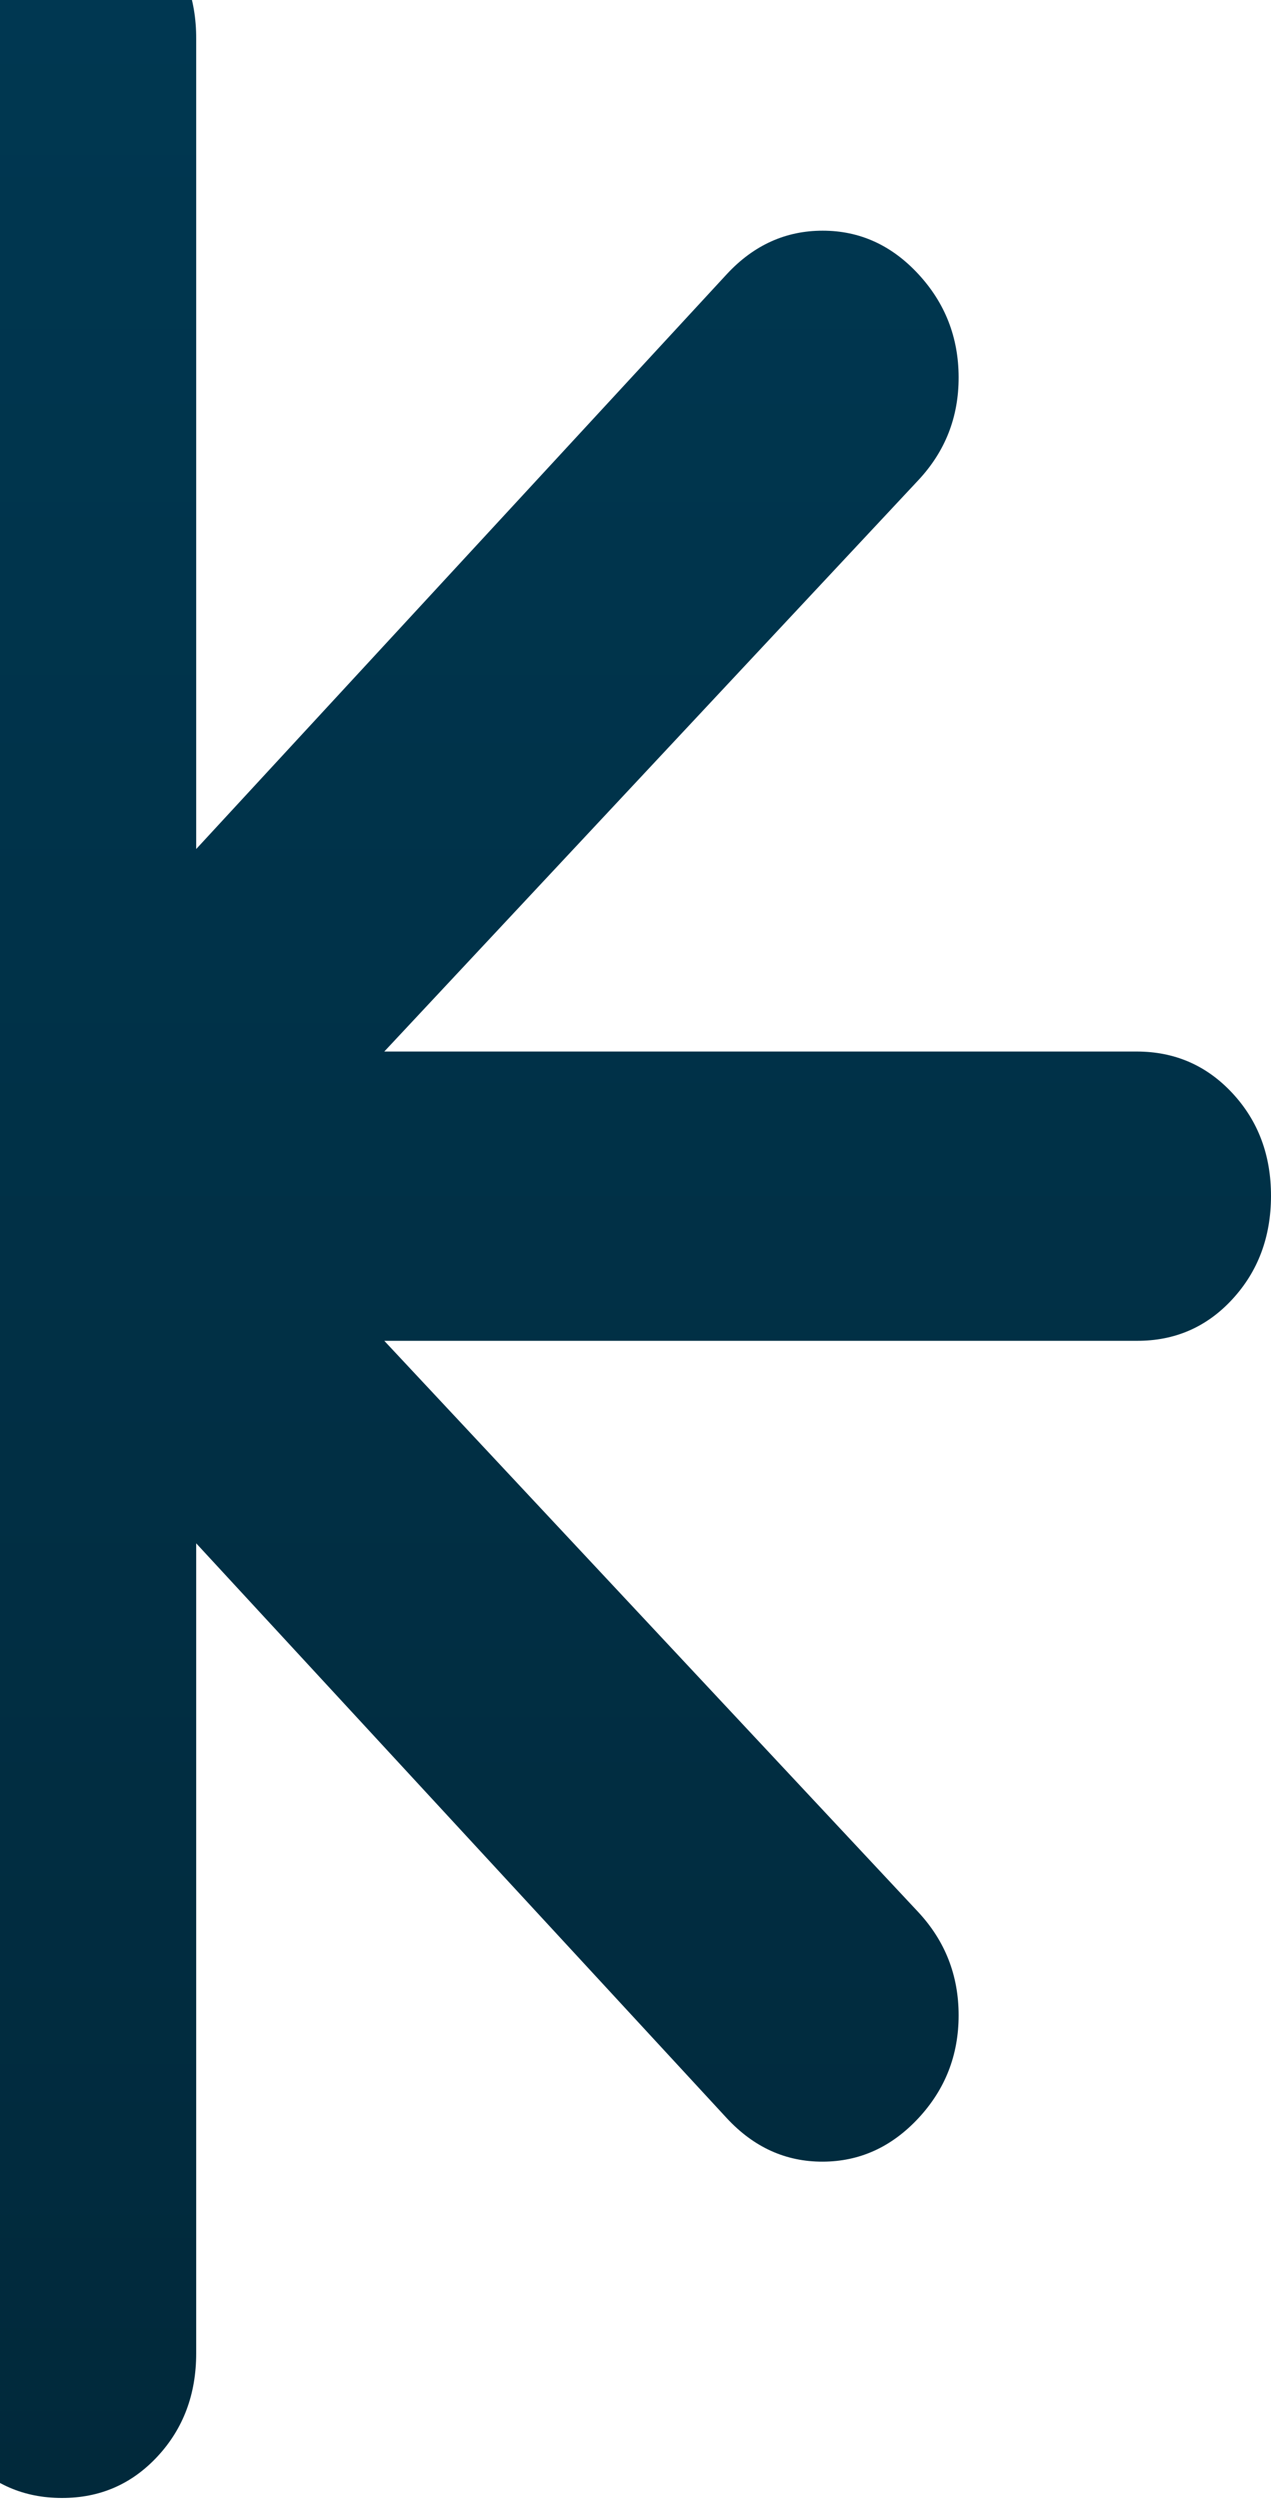
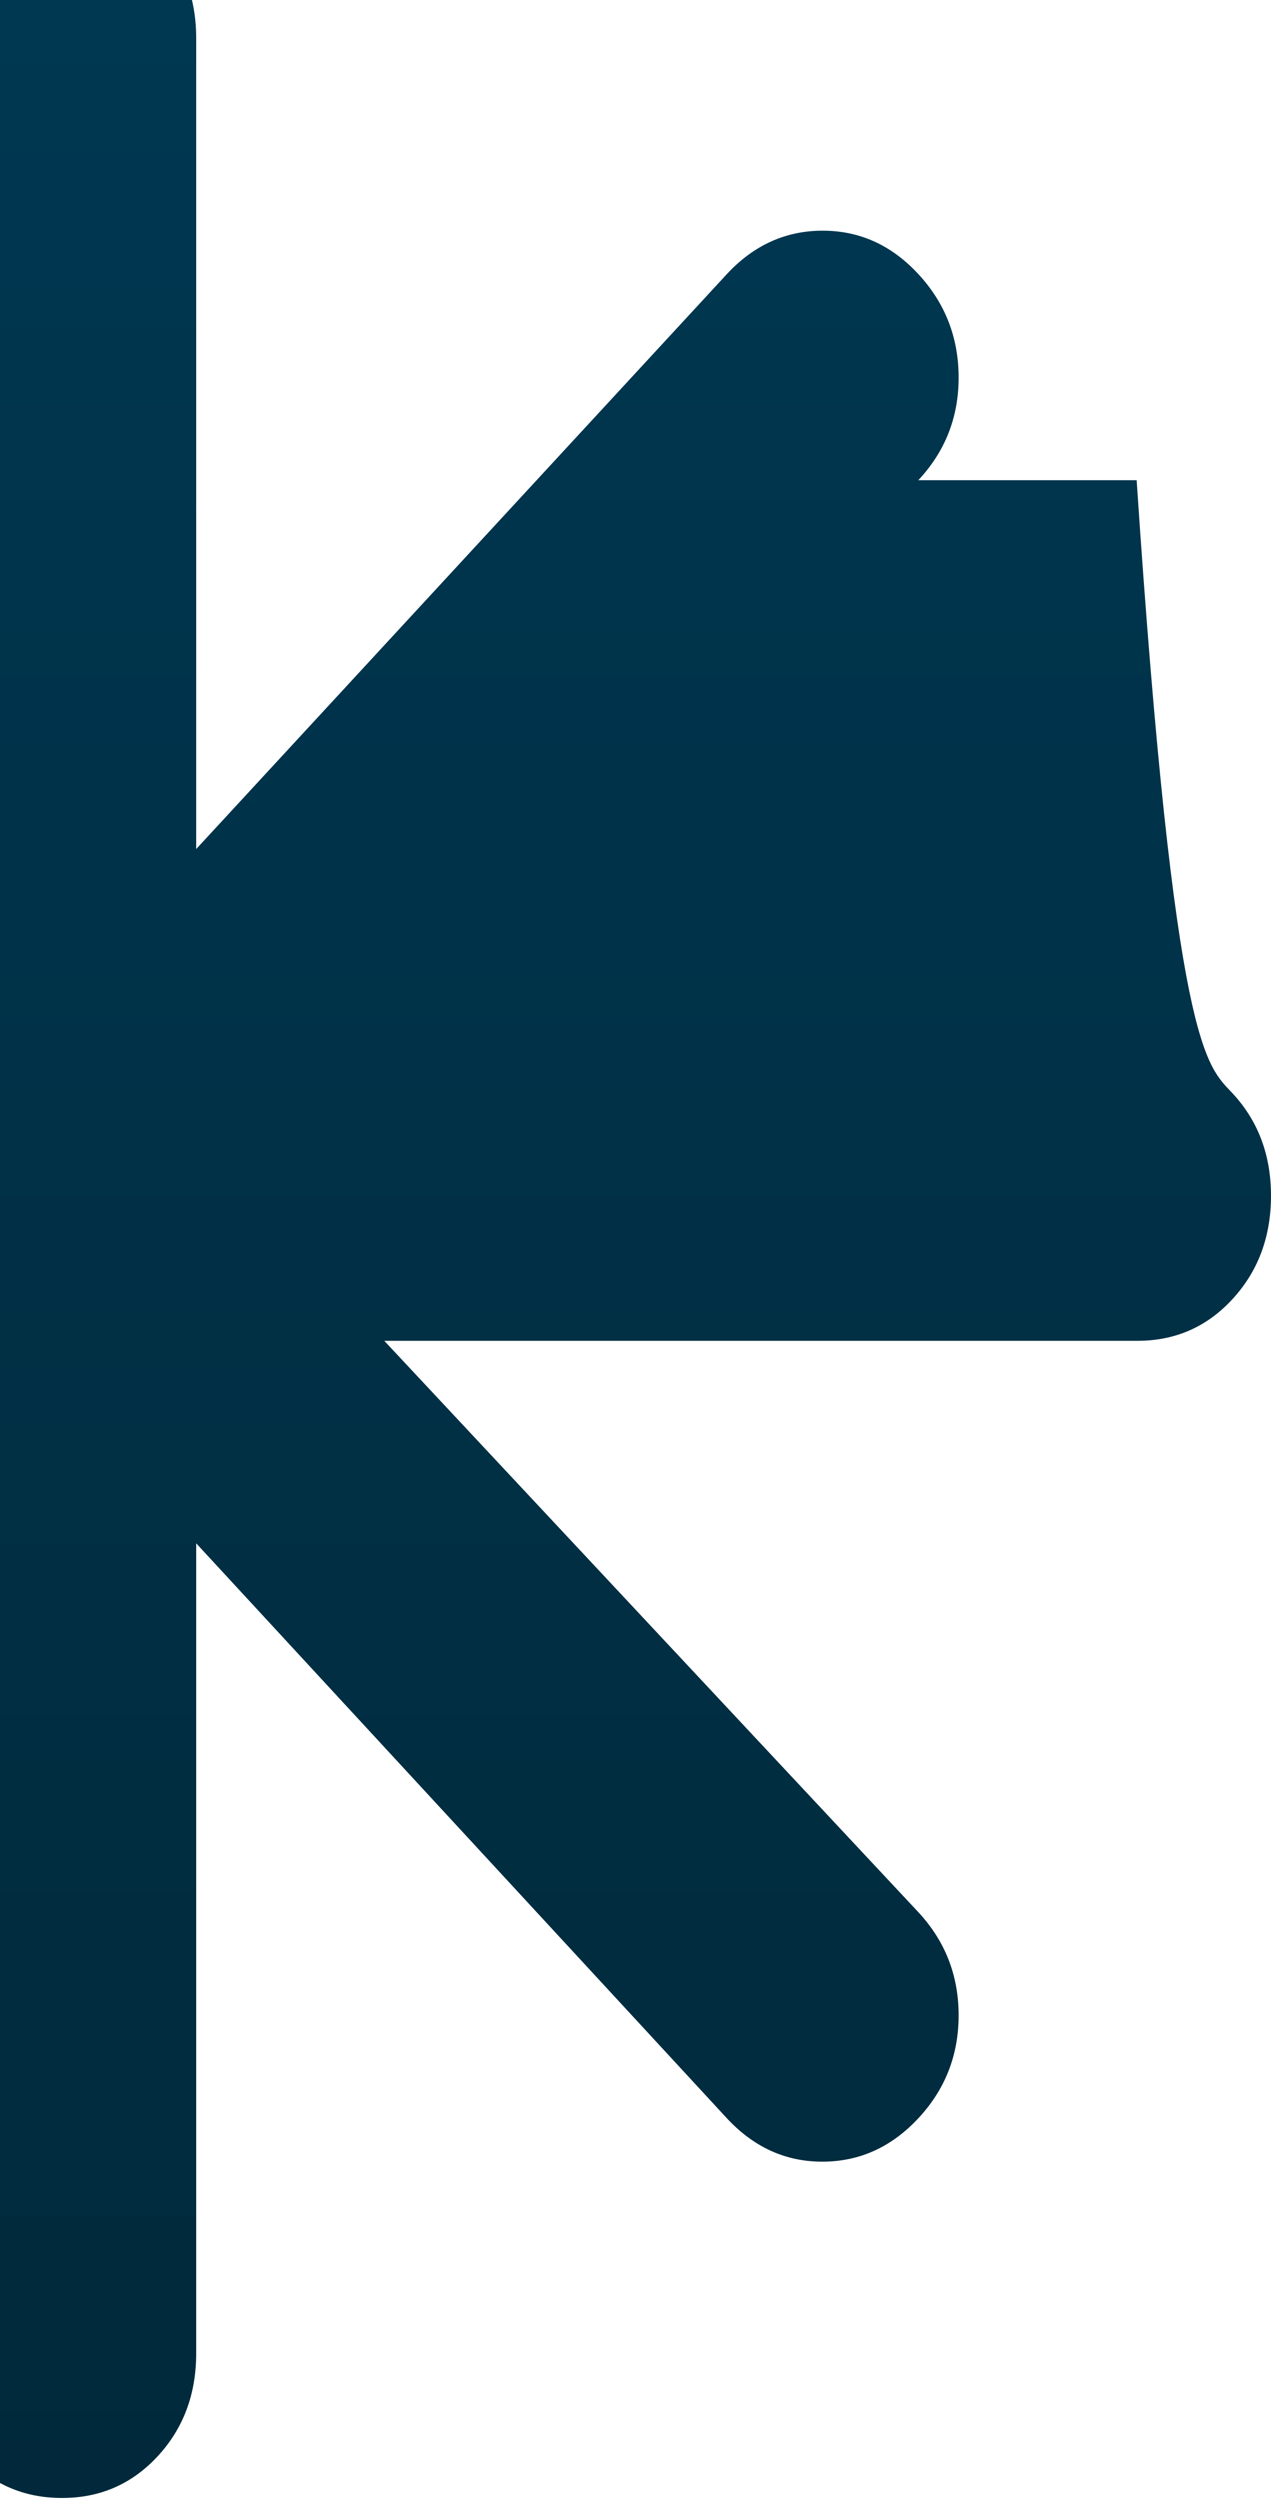
<svg xmlns="http://www.w3.org/2000/svg" width="298" height="586" viewBox="0 0 298 586" fill="none">
-   <path d="M14.5 585.51C5.575 585.51 -1.901 582.255 -7.928 575.746C-13.955 569.236 -16.979 561.19 -17 551.606V361.746L-141.425 496.513C-147.725 503.294 -155.201 506.684 -163.853 506.684C-172.505 506.684 -179.991 503.294 -186.312 496.513C-192.633 489.732 -195.783 481.686 -195.762 472.374C-195.741 463.061 -192.591 455.004 -186.312 448.2L-61.1 314.281H-237.5C-246.425 314.281 -253.901 311.026 -259.928 304.517C-265.955 298.007 -268.979 289.961 -269 280.377C-269.021 270.794 -265.997 262.748 -259.928 256.238C-253.859 249.729 -246.383 246.474 -237.5 246.474H-61.1L-186.312 112.555C-192.612 105.774 -195.762 97.727 -195.762 88.415C-195.762 79.103 -192.612 71.045 -186.312 64.242C-180.012 57.439 -172.526 54.048 -163.853 54.071C-155.18 54.093 -147.704 57.484 -141.425 64.242L-17 199.009V9.149C-17 -0.457 -13.976 -8.504 -7.928 -14.991C-1.88 -21.478 5.596 -24.732 14.5 -24.755C23.404 -24.778 30.89 -21.523 36.959 -14.991C43.029 -8.459 46.042 -0.412 46 9.149V199.009L170.425 64.242C176.725 57.461 184.211 54.071 192.884 54.071C201.557 54.071 209.033 57.461 215.312 64.242C221.591 71.023 224.741 79.08 224.762 88.415C224.783 97.75 221.633 105.796 215.312 112.555L90.1 246.474H266.5C275.425 246.474 282.911 249.729 288.959 256.238C295.007 262.748 298.021 270.794 298 280.377C297.979 289.961 294.955 298.019 288.928 304.551C282.901 311.083 275.425 314.326 266.5 314.281H90.1L215.312 448.2C221.612 454.981 224.762 463.039 224.762 472.374C224.762 481.708 221.612 489.755 215.312 496.513C209.012 503.271 201.536 506.661 192.884 506.684C184.232 506.707 176.746 503.316 170.425 496.513L46 361.746V551.606C46 561.212 42.976 569.27 36.928 575.779C30.88 582.289 23.404 585.532 14.5 585.51Z" fill="url(#paint0_linear_647_13351)" />
+   <path d="M14.5 585.51C5.575 585.51 -1.901 582.255 -7.928 575.746C-13.955 569.236 -16.979 561.19 -17 551.606V361.746L-141.425 496.513C-147.725 503.294 -155.201 506.684 -163.853 506.684C-172.505 506.684 -179.991 503.294 -186.312 496.513C-192.633 489.732 -195.783 481.686 -195.762 472.374C-195.741 463.061 -192.591 455.004 -186.312 448.2L-61.1 314.281H-237.5C-246.425 314.281 -253.901 311.026 -259.928 304.517C-265.955 298.007 -268.979 289.961 -269 280.377C-269.021 270.794 -265.997 262.748 -259.928 256.238C-253.859 249.729 -246.383 246.474 -237.5 246.474H-61.1L-186.312 112.555C-192.612 105.774 -195.762 97.727 -195.762 88.415C-195.762 79.103 -192.612 71.045 -186.312 64.242C-180.012 57.439 -172.526 54.048 -163.853 54.071C-155.18 54.093 -147.704 57.484 -141.425 64.242L-17 199.009V9.149C-17 -0.457 -13.976 -8.504 -7.928 -14.991C-1.88 -21.478 5.596 -24.732 14.5 -24.755C23.404 -24.778 30.89 -21.523 36.959 -14.991C43.029 -8.459 46.042 -0.412 46 9.149V199.009L170.425 64.242C176.725 57.461 184.211 54.071 192.884 54.071C201.557 54.071 209.033 57.461 215.312 64.242C221.591 71.023 224.741 79.08 224.762 88.415C224.783 97.75 221.633 105.796 215.312 112.555H266.5C275.425 246.474 282.911 249.729 288.959 256.238C295.007 262.748 298.021 270.794 298 280.377C297.979 289.961 294.955 298.019 288.928 304.551C282.901 311.083 275.425 314.326 266.5 314.281H90.1L215.312 448.2C221.612 454.981 224.762 463.039 224.762 472.374C224.762 481.708 221.612 489.755 215.312 496.513C209.012 503.271 201.536 506.661 192.884 506.684C184.232 506.707 176.746 503.316 170.425 496.513L46 361.746V551.606C46 561.212 42.976 569.27 36.928 575.779C30.88 582.289 23.404 585.532 14.5 585.51Z" fill="url(#paint0_linear_647_13351)" />
  <defs>
    <linearGradient id="paint0_linear_647_13351" x1="14.5" y1="-24.755" x2="14.5" y2="585.51" gradientUnits="userSpaceOnUse">
      <stop stop-color="#003852" />
      <stop offset="1" stop-color="#01293B" />
    </linearGradient>
  </defs>
</svg>